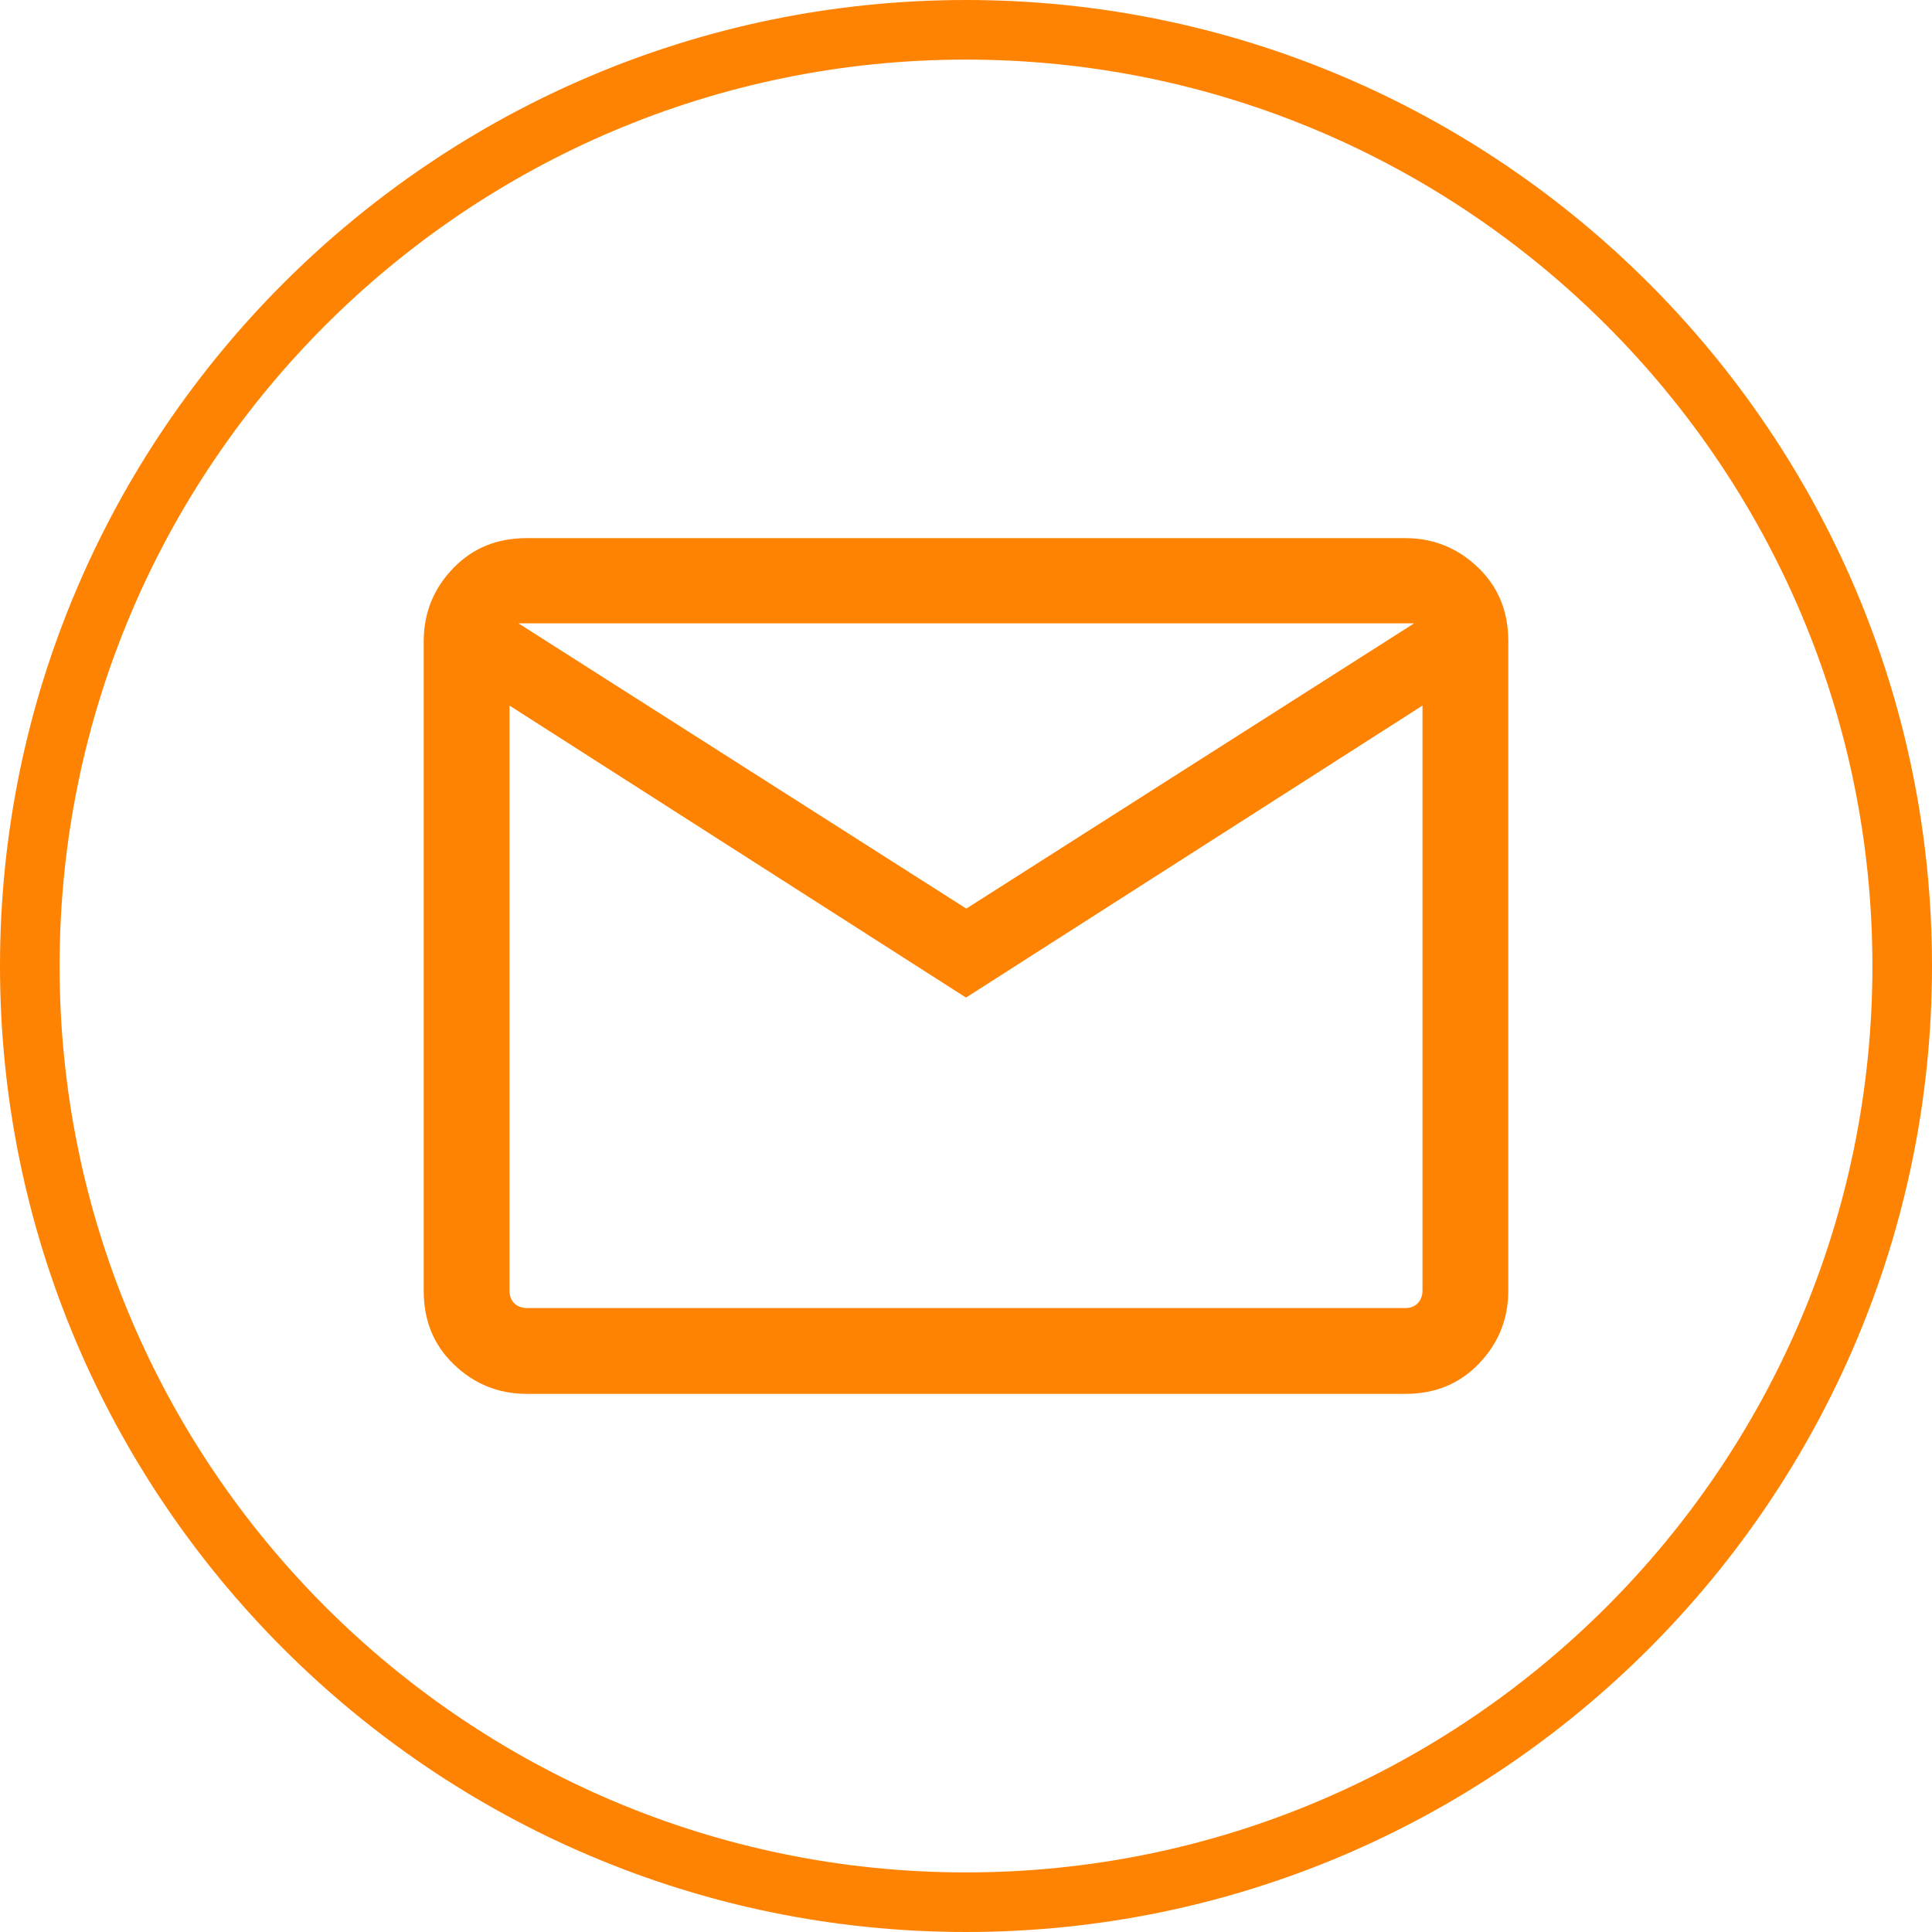
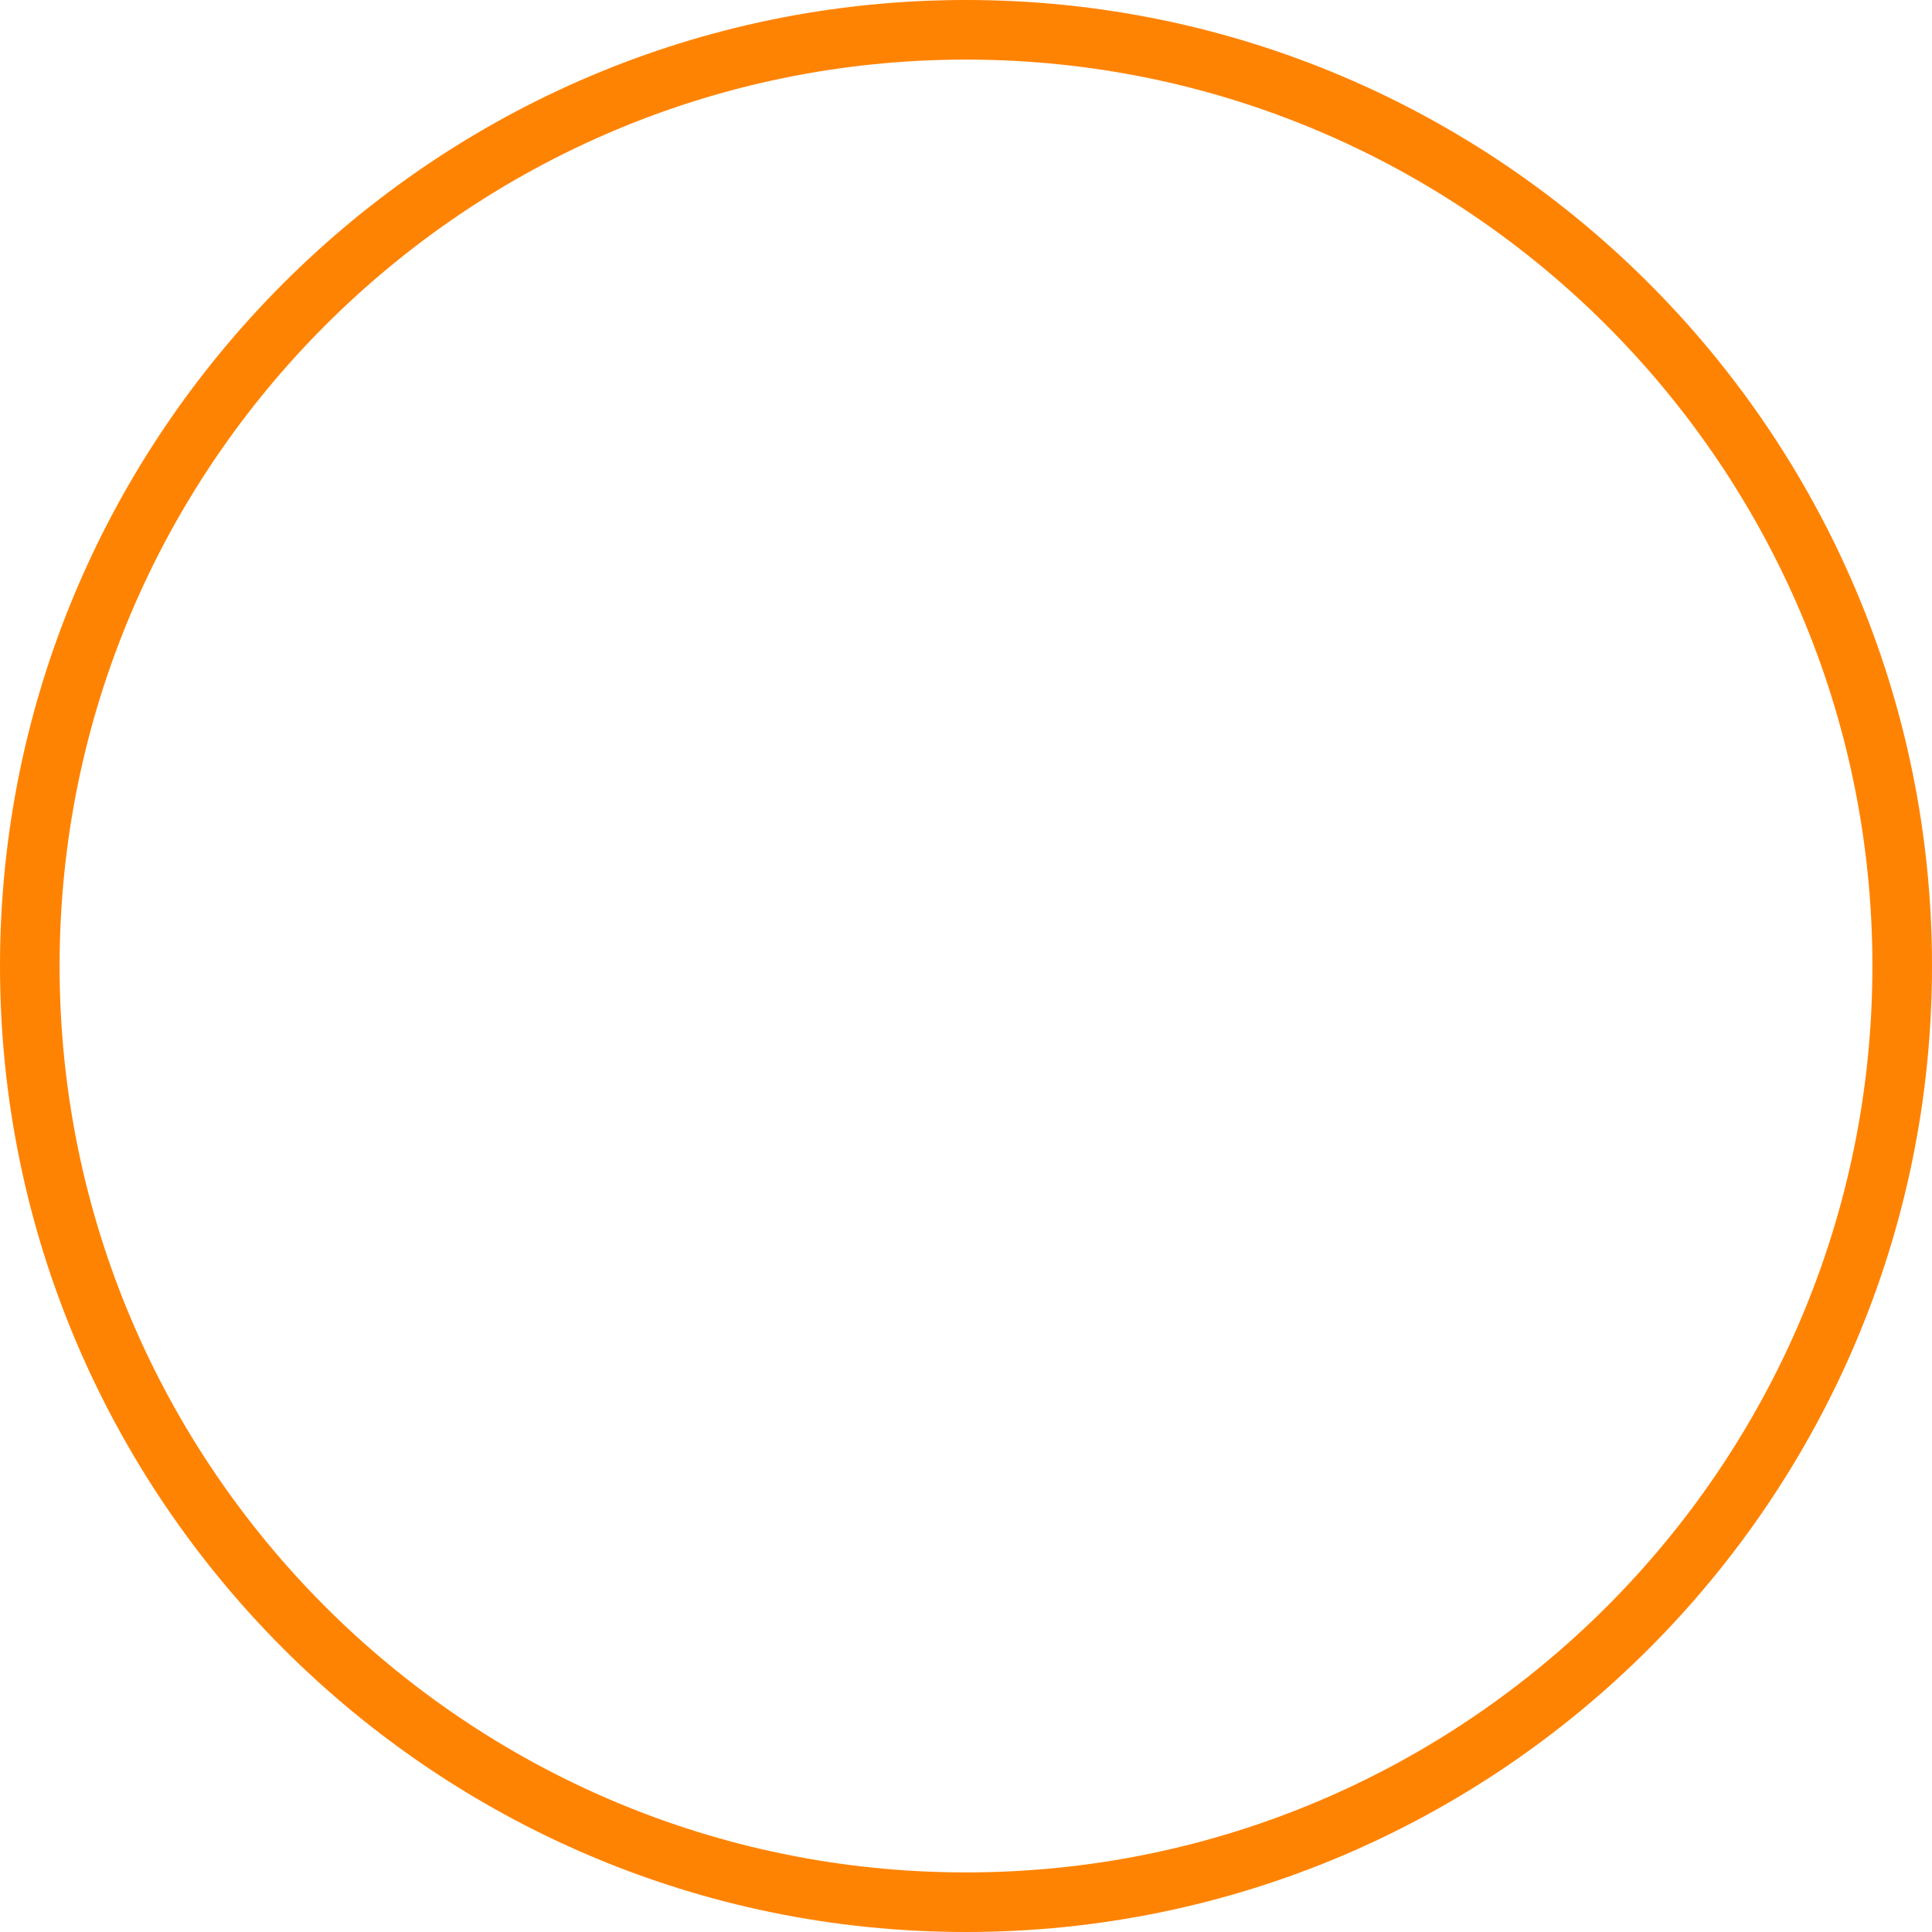
<svg xmlns="http://www.w3.org/2000/svg" id="Layer_2" data-name="Layer 2" viewBox="0 0 32.42 32.42">
  <defs>
    <style>
      .cls-1 {
        fill: #ff8302;
      }
    </style>
  </defs>
  <g id="Layer_1-2" data-name="Layer 1">
    <g>
      <path class="cls-1" d="M16.21,32.42C7.27,32.42,0,25.14,0,16.21S7.27,0,16.21,0s16.21,7.27,16.21,16.21-7.27,16.21-16.21,16.21ZM16.21,1C7.82,1,1,7.82,1,16.21s6.82,15.21,15.21,15.21,15.21-6.82,15.21-15.21S24.59,1,16.21,1Z" />
-       <path class="cls-1" d="M8.84,23.39c-.48,0-.89-.17-1.23-.5s-.5-.74-.5-1.23v-10.9c0-.48.17-.89.5-1.23s.74-.5,1.23-.5h14.74c.48,0,.89.17,1.23.5s.5.74.5,1.23v10.9c0,.48-.17.89-.5,1.23s-.74.5-1.23.5h-14.74ZM16.21,16.74l-7.66-4.9v9.82c0,.09.03.16.08.21s.13.08.21.08h14.74c.09,0,.16-.03.21-.08s.08-.13.08-.21v-9.82l-7.66,4.9ZM16.21,15.25l7.52-4.79h-15.03l7.52,4.79ZM8.54,11.84v-1.38,11.2c0,.09.03.16.08.21s.13.08.21.08h-.29v-10.11Z" />
    </g>
  </g>
</svg>